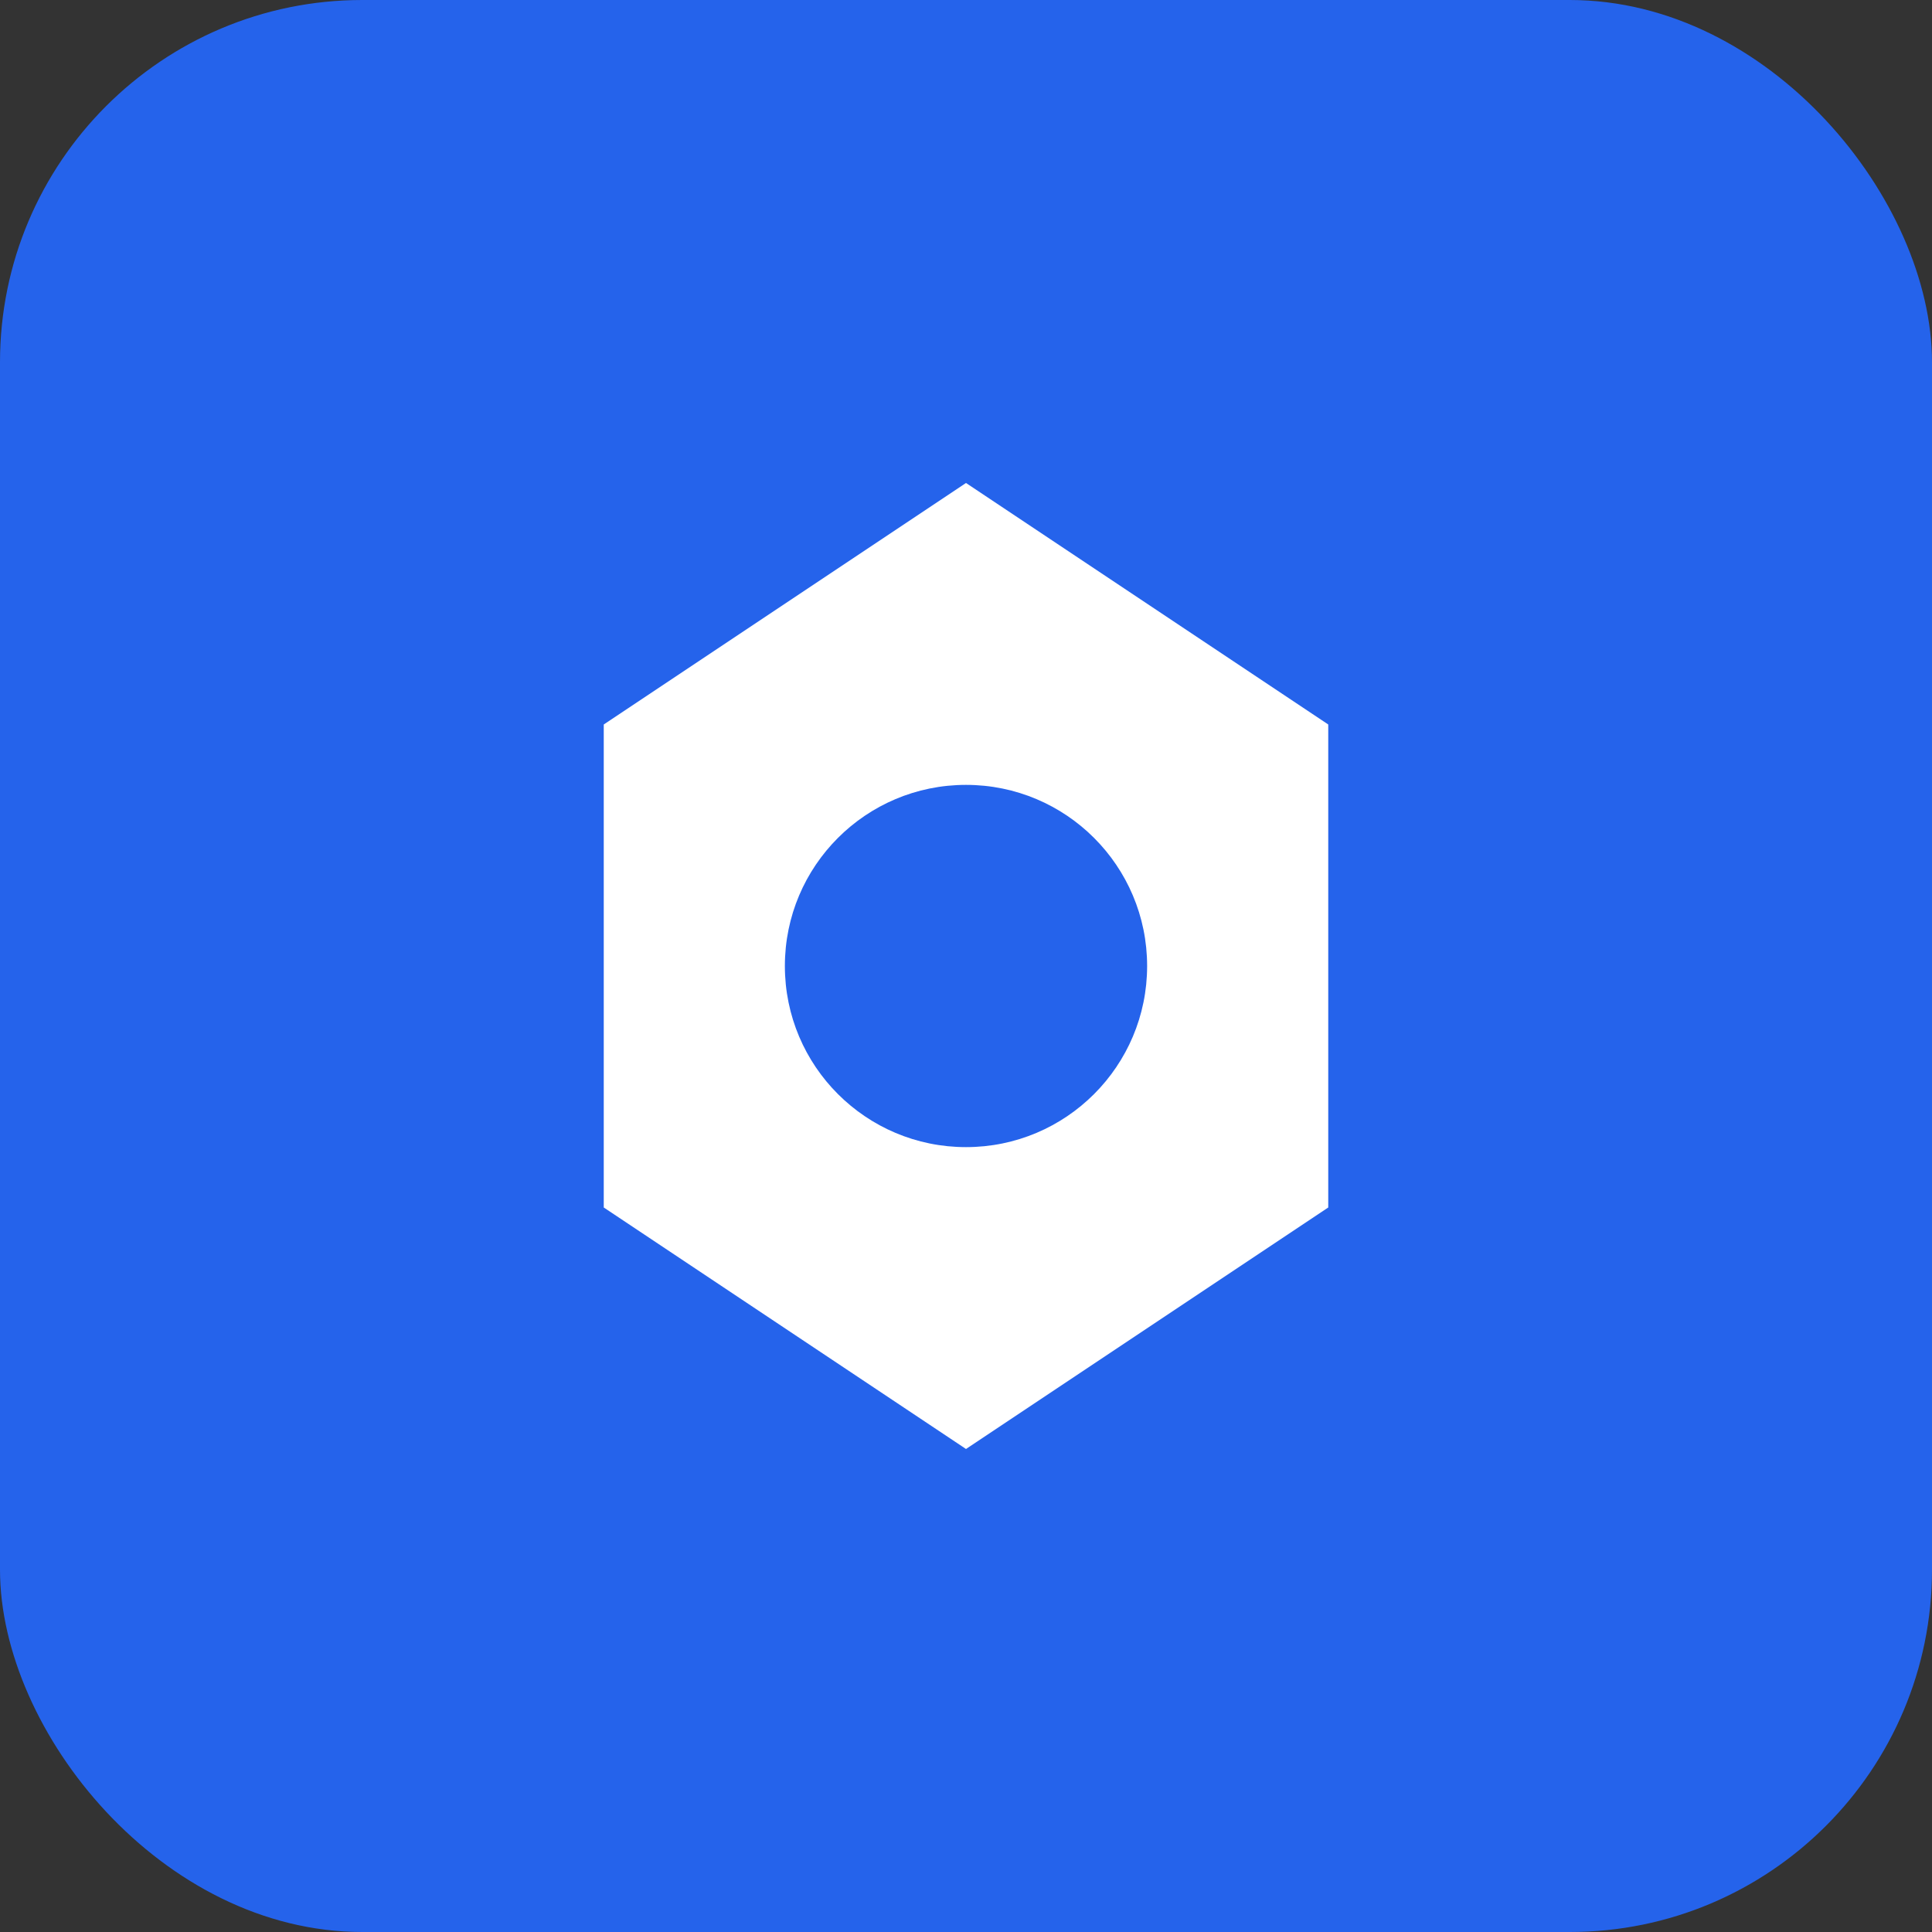
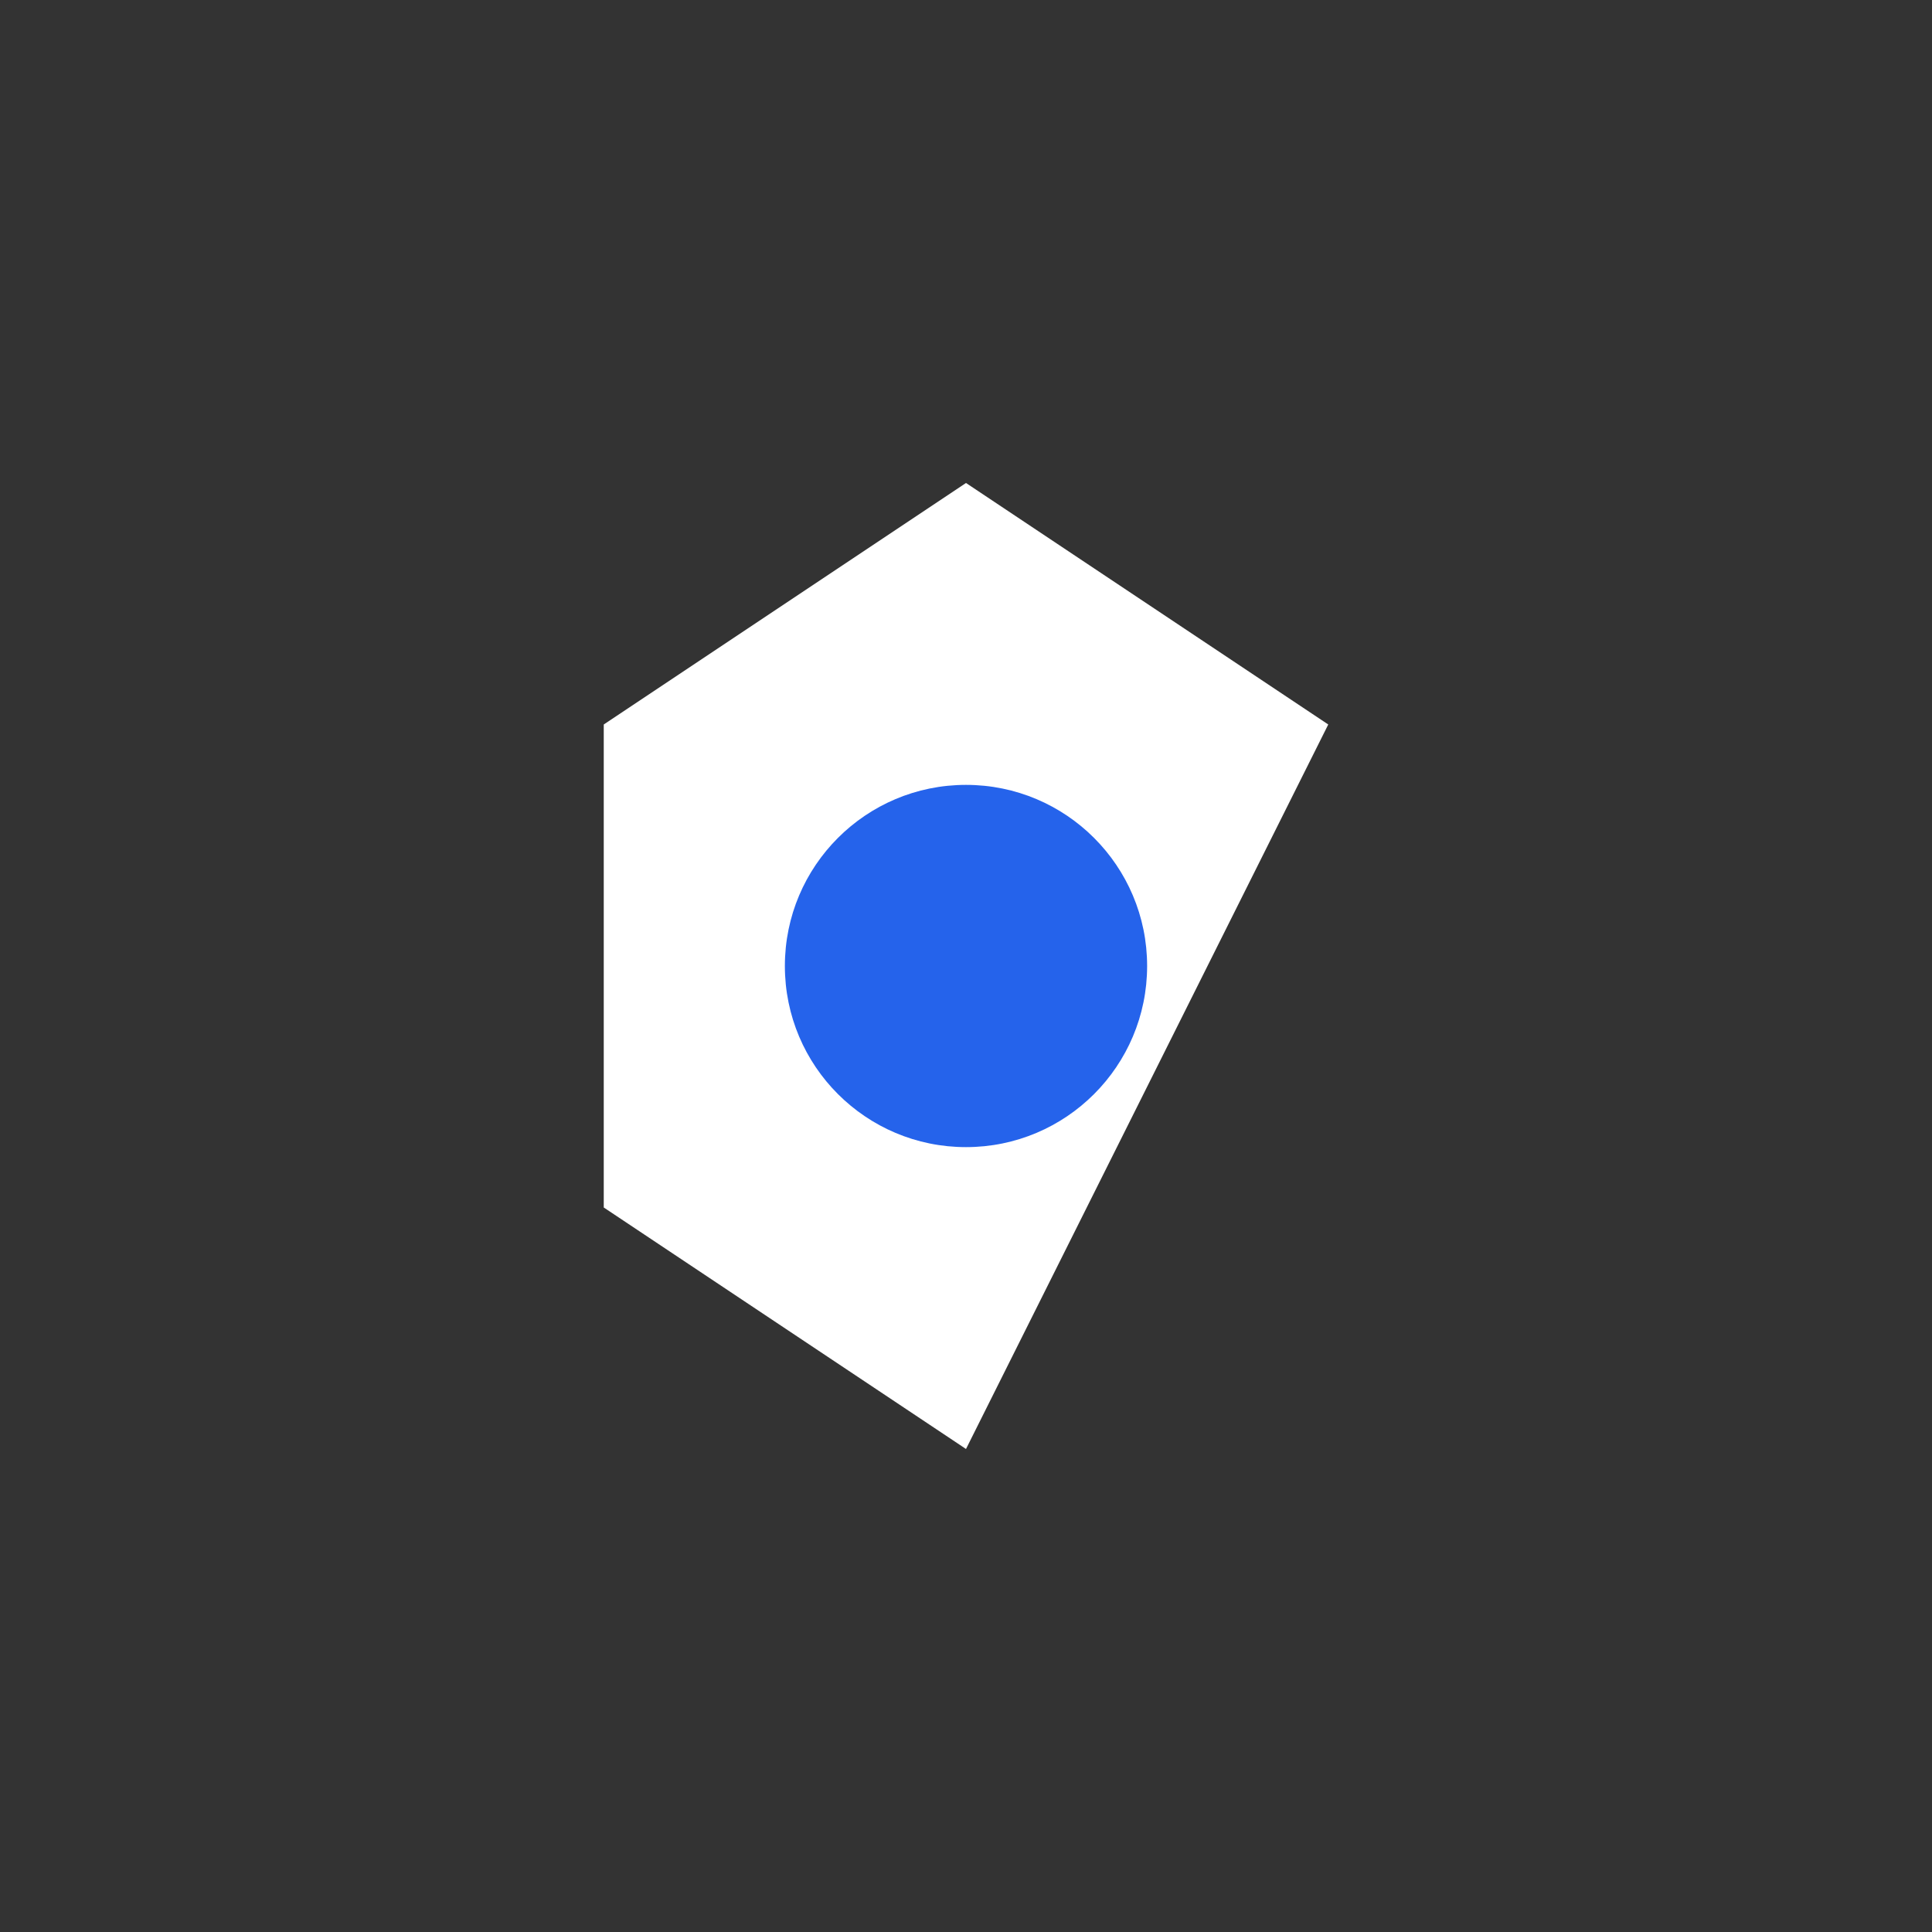
<svg xmlns="http://www.w3.org/2000/svg" width="32" height="32" viewBox="0 0 32 32" fill="none">
  <rect x="0" y="0" width="32" height="32" fill="#333333" stroke="none" />
-   <rect width="32" height="32" rx="6" fill="#2563eb" />
-   <path d="M16 8L22 12V20L16 24L10 20V12L16 8Z" fill="white" />
+   <path d="M16 8L22 12L16 24L10 20V12L16 8Z" fill="white" />
  <circle cx="16" cy="16" r="3" fill="#2563eb" />
</svg>